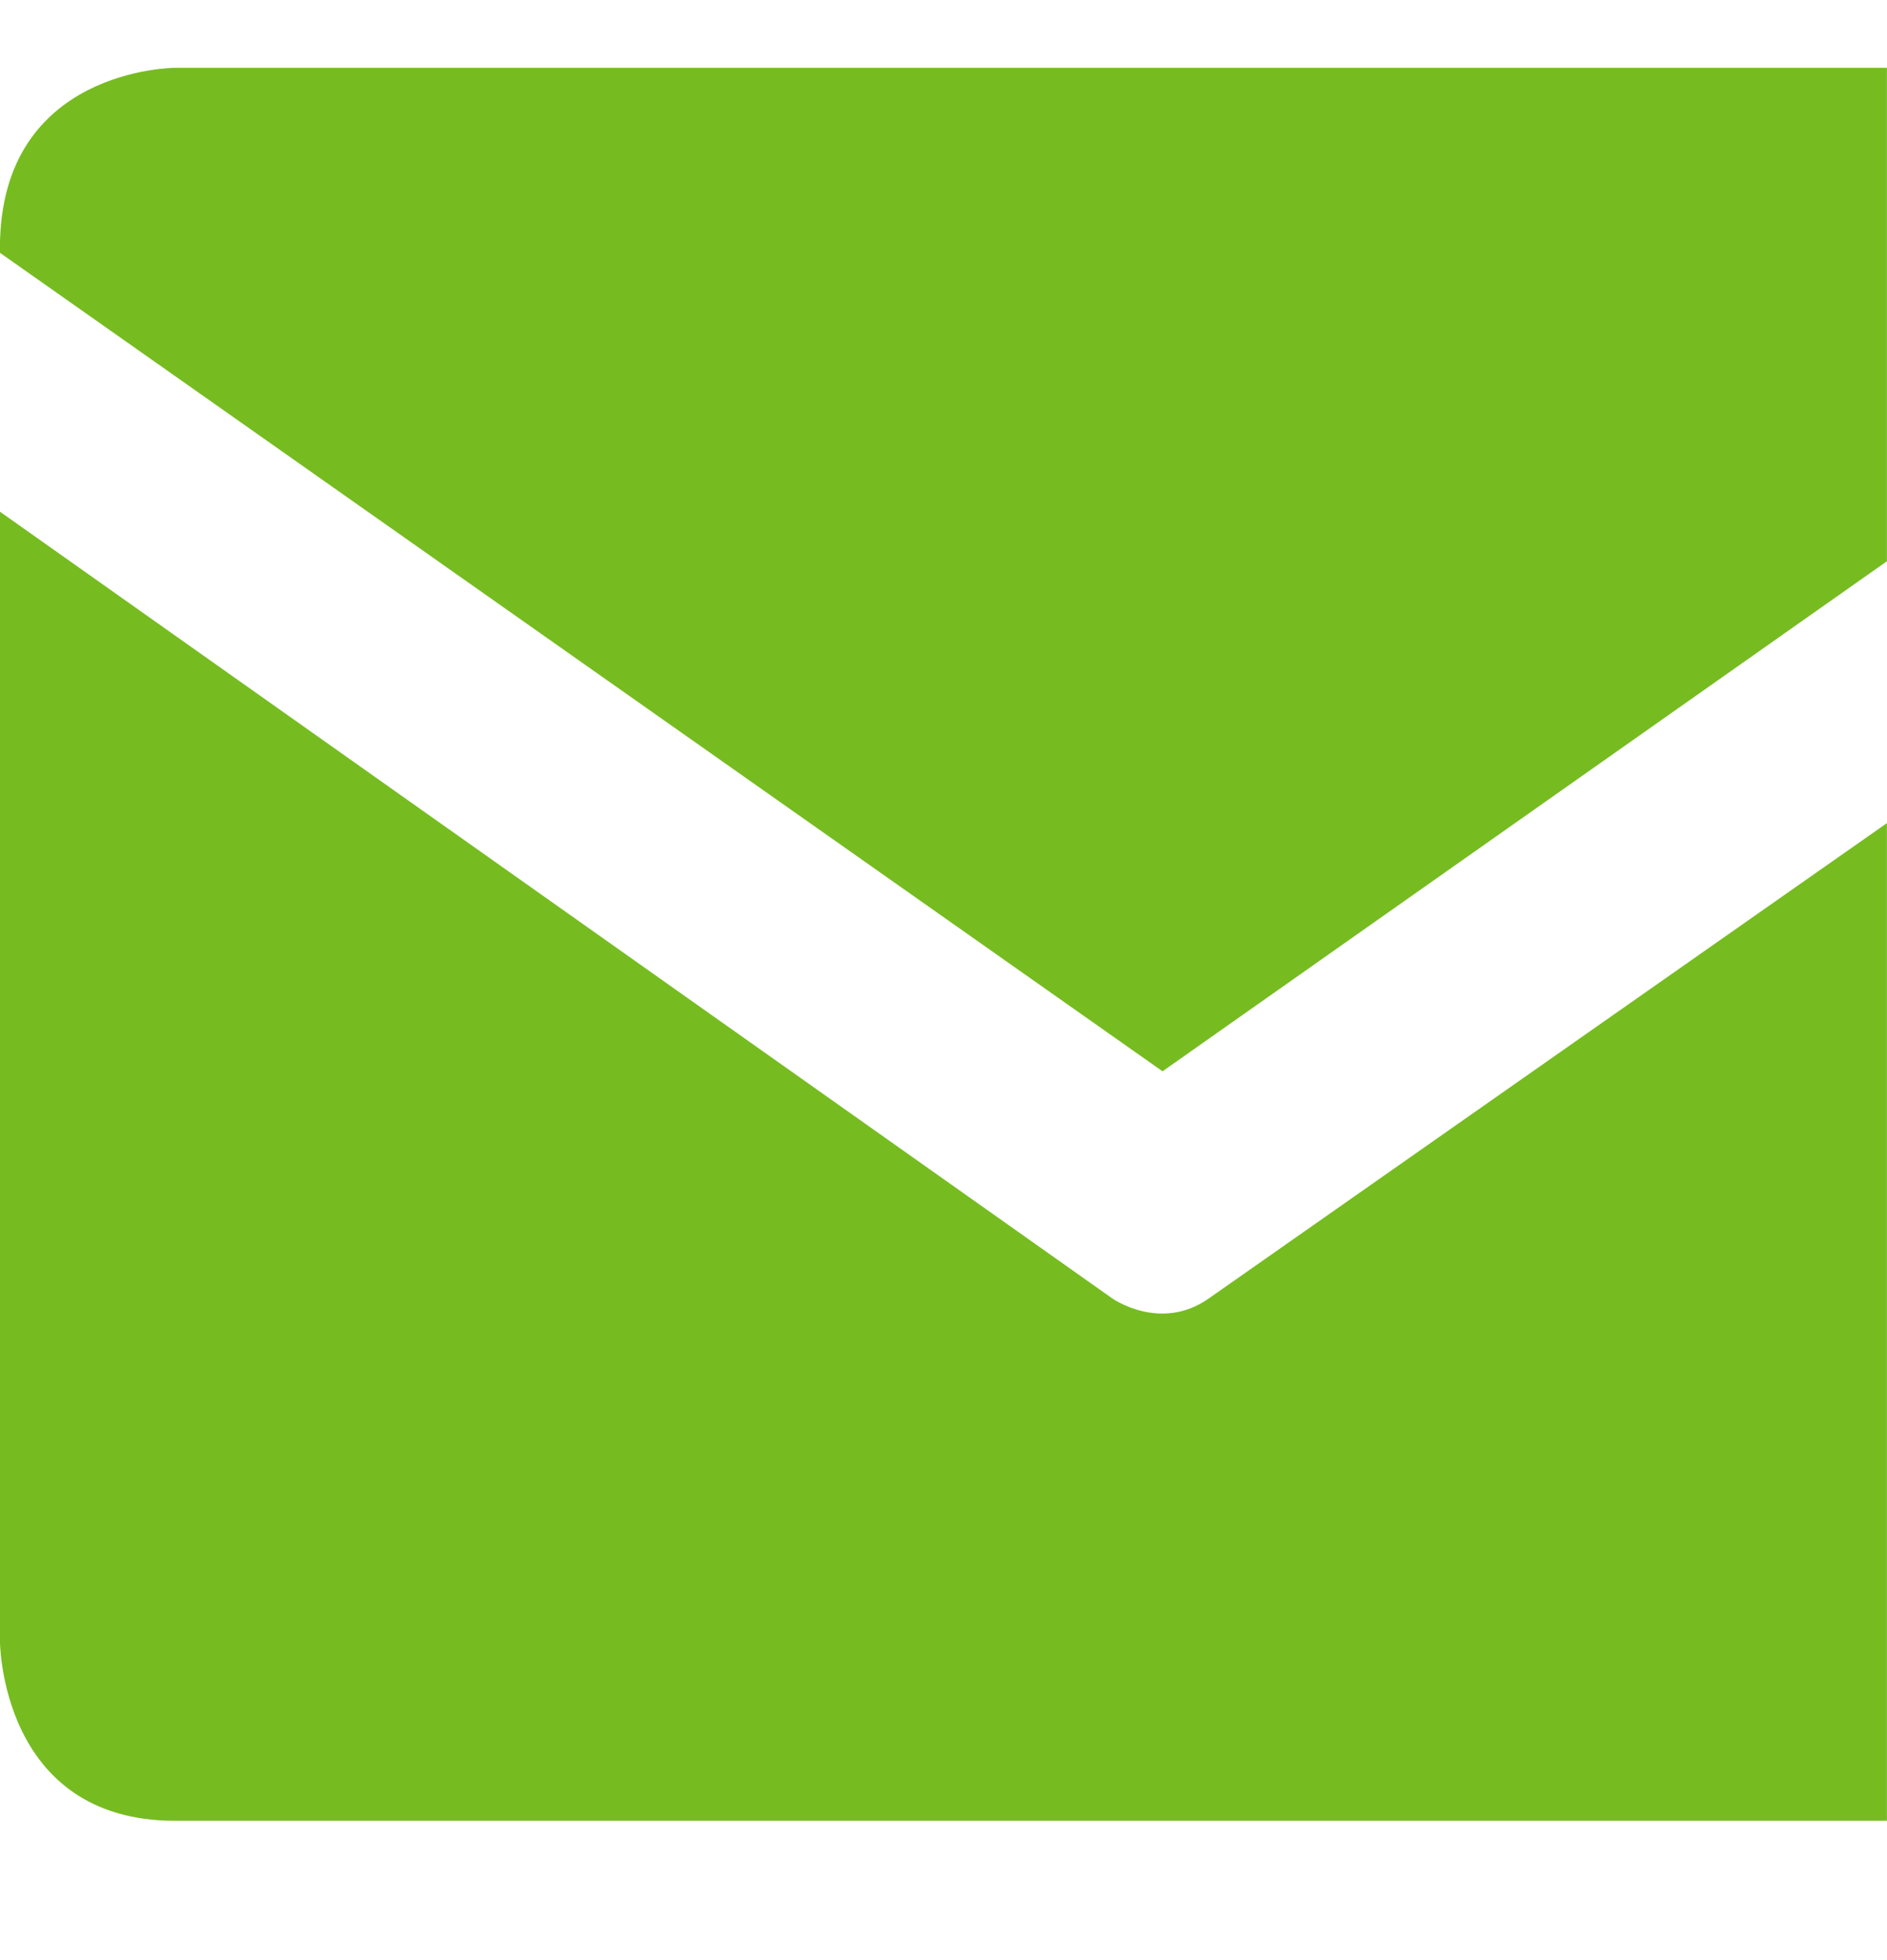
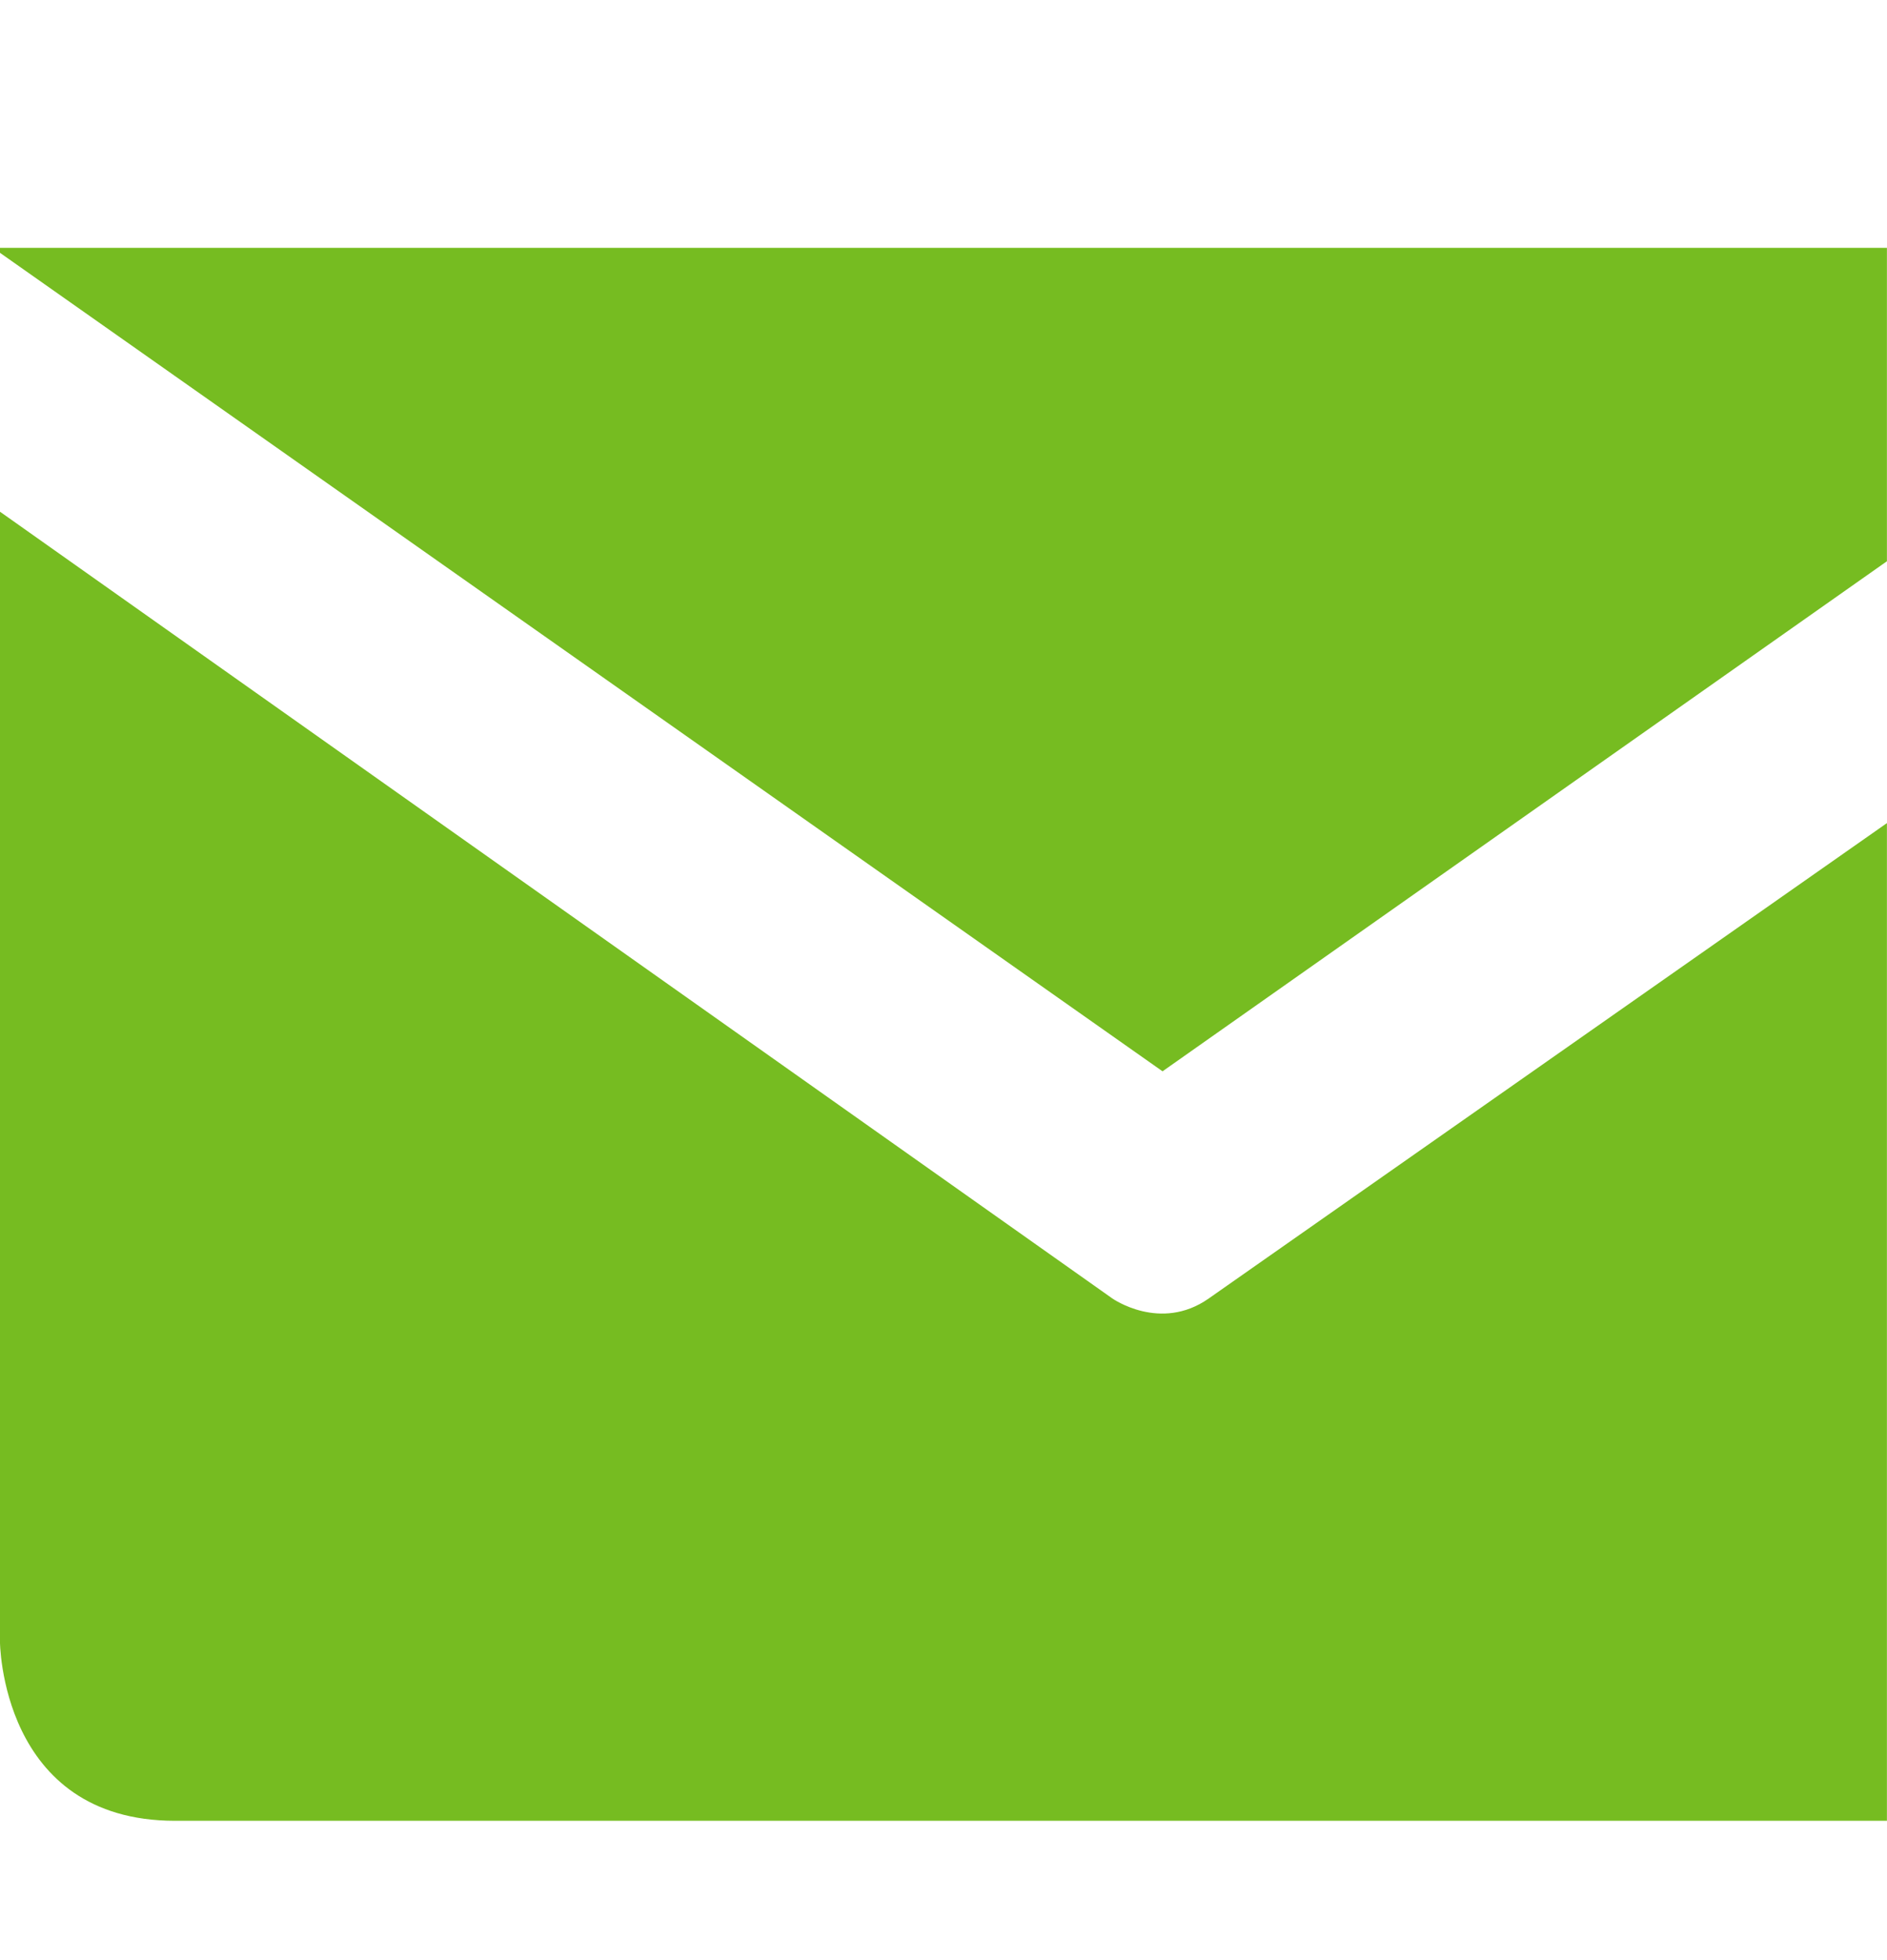
<svg xmlns="http://www.w3.org/2000/svg" width="26" height="27" viewBox="0 0 26 27" fill="none">
-   <path fill-rule="evenodd" clip-rule="evenodd" d="M25.999 7.731L16.018 14.757L-0.001 3.482V3.414C-0.001 0.934 2.413 0.934 2.413 0.934H25.999V7.731ZM25.999 25.081H2.413C-0.001 25.081 -0.001 22.601 -0.001 22.601V7.048L15.325 17.885C15.325 17.885 15.987 18.353 16.652 17.888L25.999 11.338V25.081Z" fill="#76BC21" />
+   <path fill-rule="evenodd" clip-rule="evenodd" d="M25.999 7.731L16.018 14.757L-0.001 3.482V3.414H25.999V7.731ZM25.999 25.081H2.413C-0.001 25.081 -0.001 22.601 -0.001 22.601V7.048L15.325 17.885C15.325 17.885 15.987 18.353 16.652 17.888L25.999 11.338V25.081Z" fill="#76BC21" />
</svg>